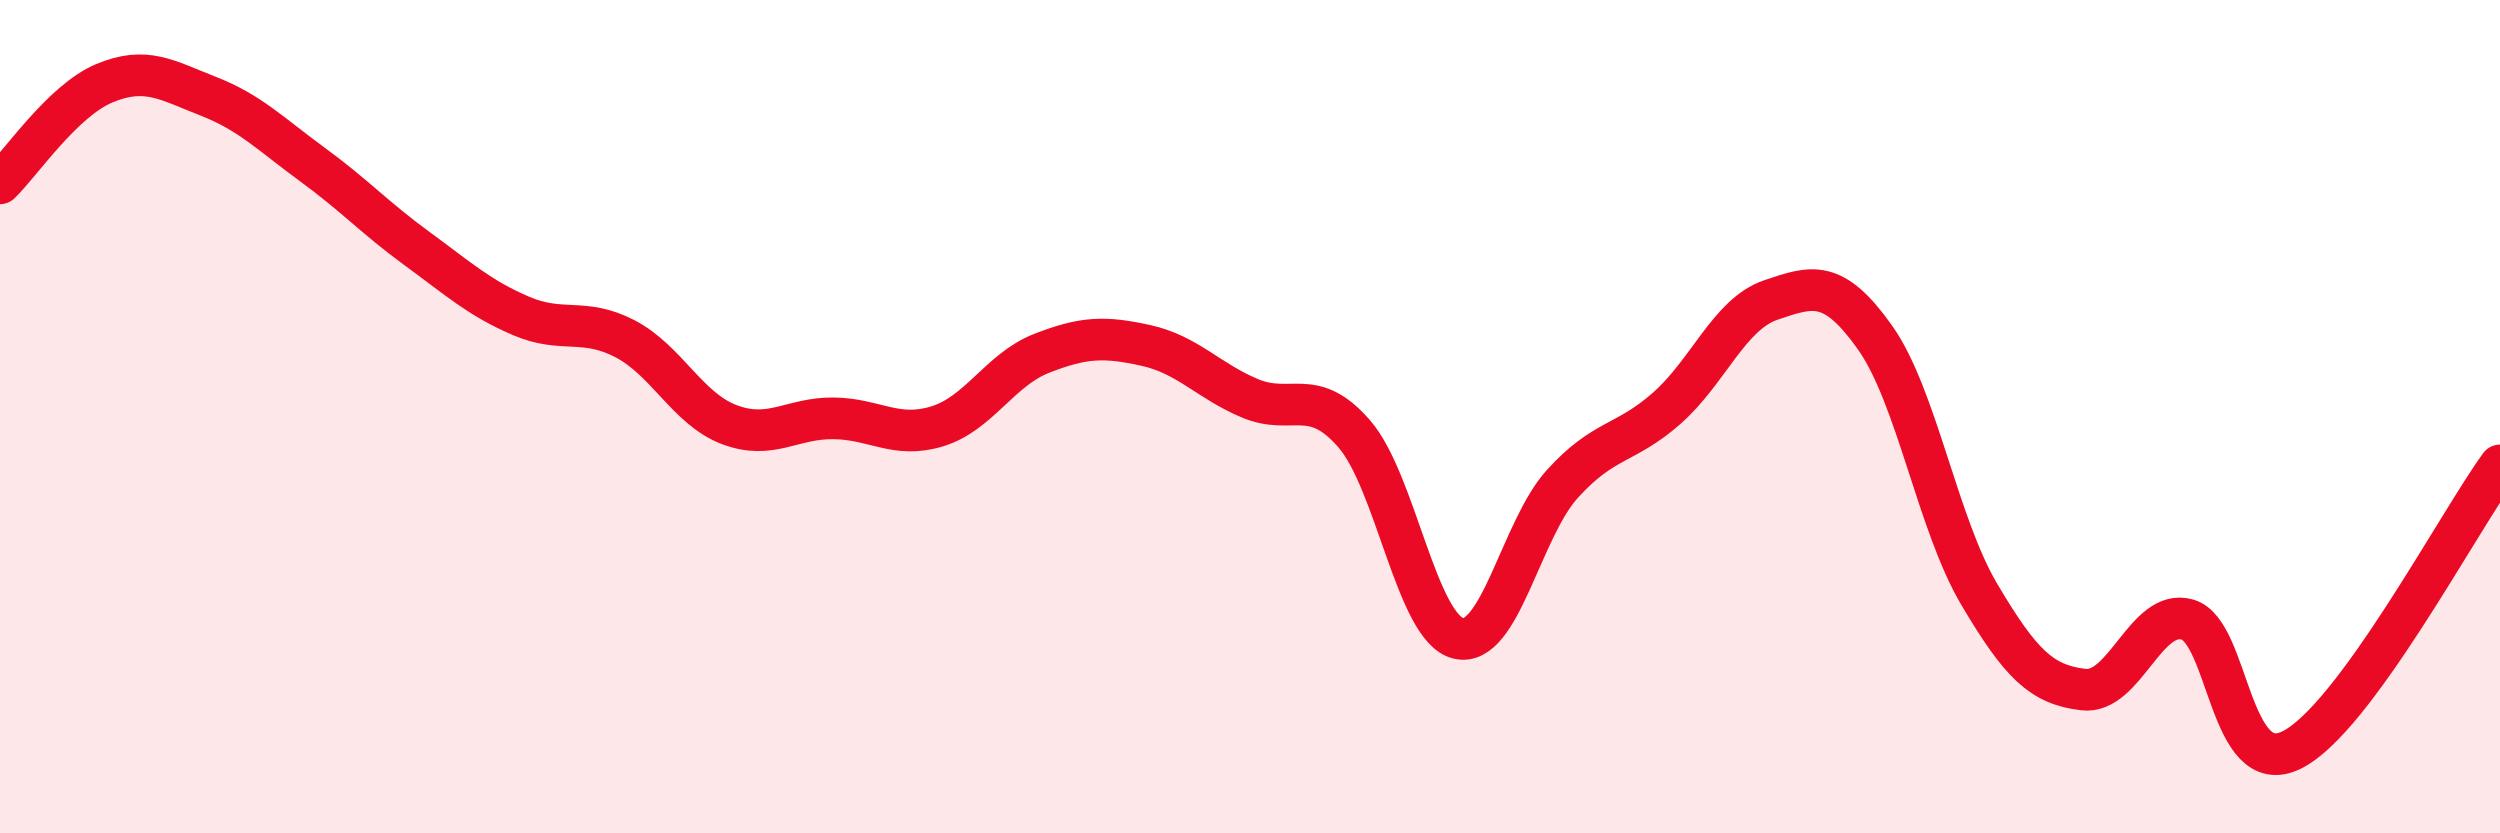
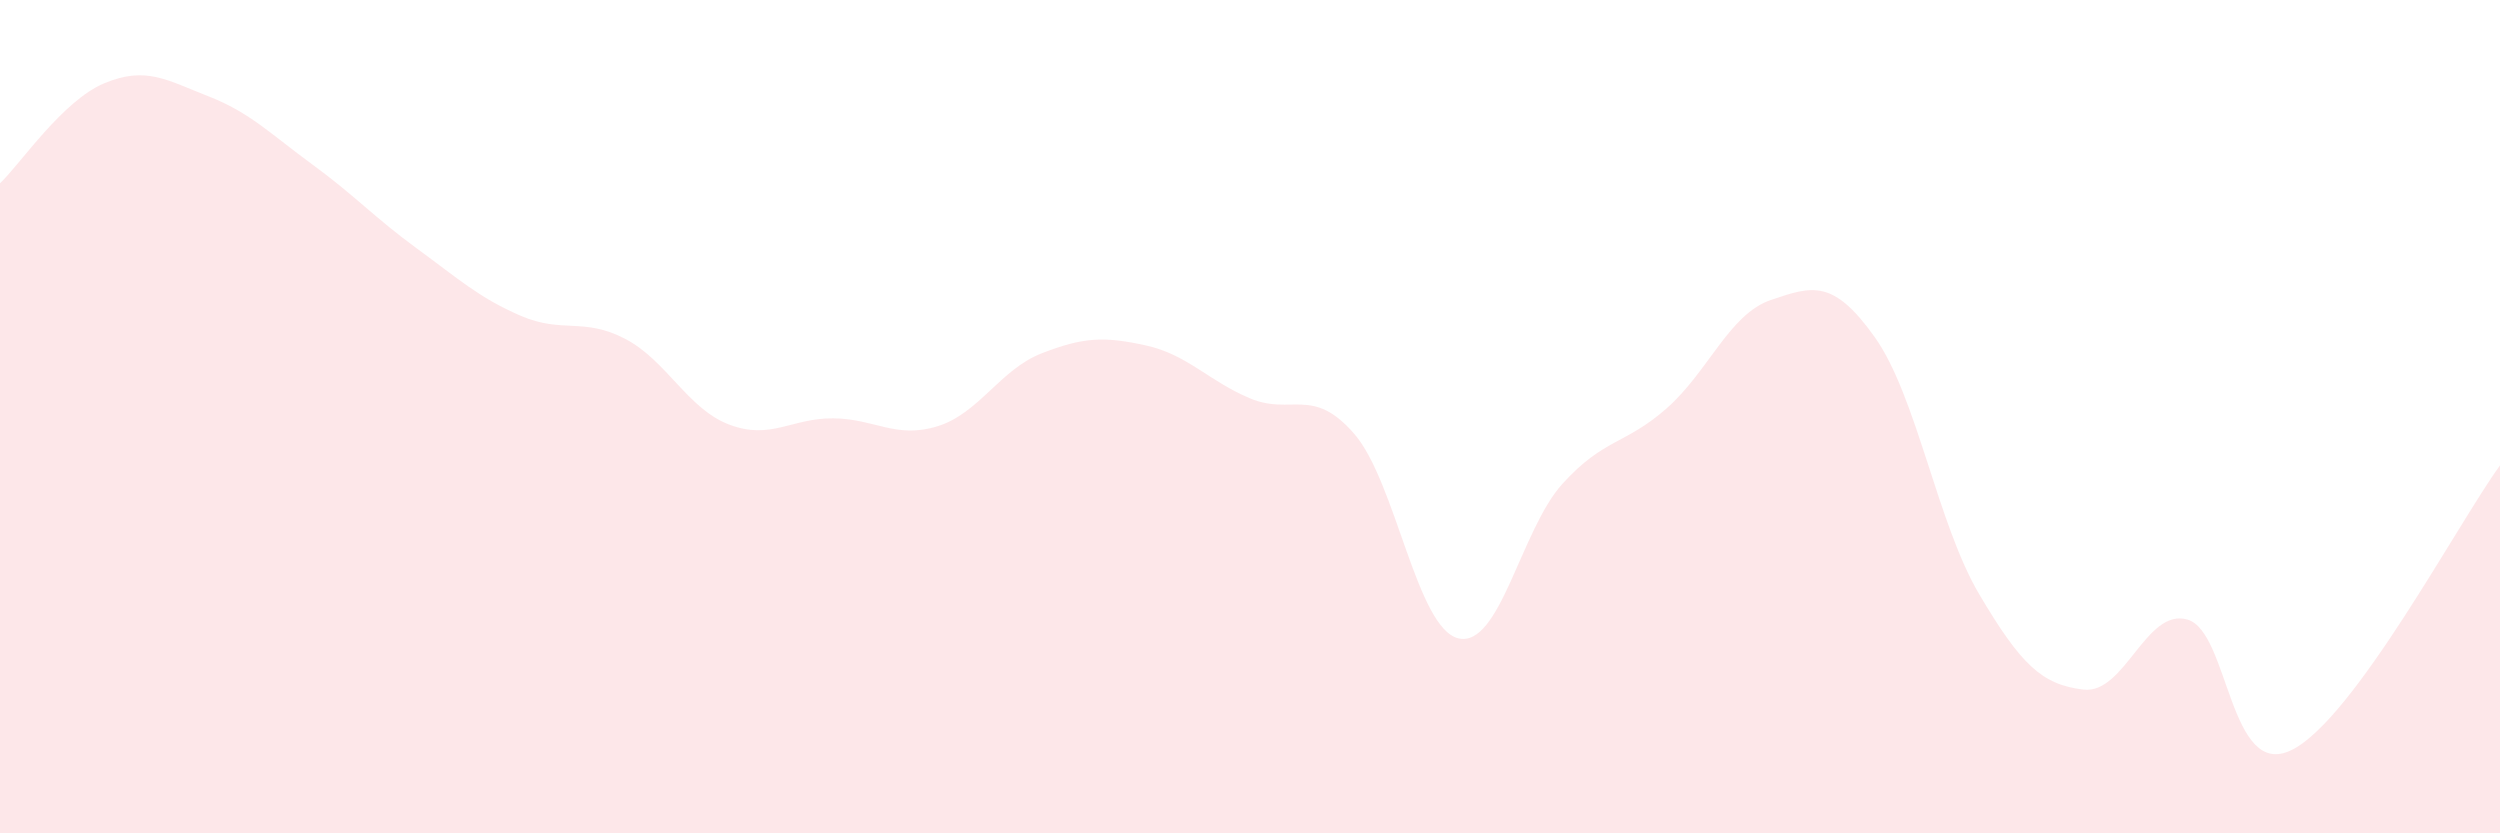
<svg xmlns="http://www.w3.org/2000/svg" width="60" height="20" viewBox="0 0 60 20">
  <path d="M 0,4.4 C 0.5,3.92 1.5,2.42 2.5,2 C 3.5,1.58 4,1.92 5,2.31 C 6,2.7 6.5,3.22 7.5,3.95 C 8.5,4.68 9,5.23 10,5.96 C 11,6.69 11.5,7.15 12.5,7.58 C 13.5,8.01 14,7.61 15,8.13 C 16,8.65 16.5,9.81 17.5,10.19 C 18.5,10.57 19,10.03 20,10.04 C 21,10.05 21.5,10.54 22.5,10.23 C 23.5,9.92 24,8.87 25,8.48 C 26,8.09 26.5,8.07 27.5,8.29 C 28.5,8.51 29,9.14 30,9.56 C 31,9.98 31.5,9.26 32.5,10.41 C 33.5,11.56 34,15.08 35,15.32 C 36,15.56 36.5,12.71 37.5,11.61 C 38.5,10.51 39,10.68 40,9.8 C 41,8.92 41.5,7.54 42.5,7.2 C 43.5,6.86 44,6.69 45,8.1 C 46,9.51 46.5,12.57 47.5,14.26 C 48.5,15.95 49,16.43 50,16.55 C 51,16.67 51.5,14.58 52.5,14.87 C 53.5,15.16 53.5,18.74 55,18 C 56.5,17.26 59,12.54 60,11.17L60 20L0 20Z" fill="#EB0A25" opacity="0.1" stroke-linecap="round" stroke-linejoin="round" />
-   <path d="M 0,4.4 C 0.5,3.92 1.5,2.42 2.5,2 C 3.5,1.58 4,1.92 5,2.31 C 6,2.7 6.5,3.22 7.5,3.95 C 8.5,4.68 9,5.23 10,5.96 C 11,6.69 11.5,7.15 12.5,7.58 C 13.5,8.01 14,7.61 15,8.13 C 16,8.65 16.5,9.81 17.5,10.19 C 18.5,10.57 19,10.03 20,10.04 C 21,10.05 21.5,10.54 22.5,10.23 C 23.5,9.92 24,8.87 25,8.48 C 26,8.09 26.5,8.07 27.5,8.29 C 28.5,8.51 29,9.14 30,9.56 C 31,9.98 31.5,9.26 32.5,10.41 C 33.5,11.56 34,15.08 35,15.32 C 36,15.56 36.5,12.71 37.5,11.61 C 38.5,10.51 39,10.68 40,9.8 C 41,8.92 41.5,7.54 42.5,7.2 C 43.5,6.86 44,6.69 45,8.1 C 46,9.51 46.5,12.57 47.5,14.26 C 48.5,15.95 49,16.43 50,16.55 C 51,16.67 51.5,14.58 52.5,14.87 C 53.5,15.16 53.5,18.74 55,18 C 56.5,17.26 59,12.54 60,11.17" stroke="#EB0A25" stroke-width="1" fill="none" stroke-linecap="round" stroke-linejoin="round" />
</svg>